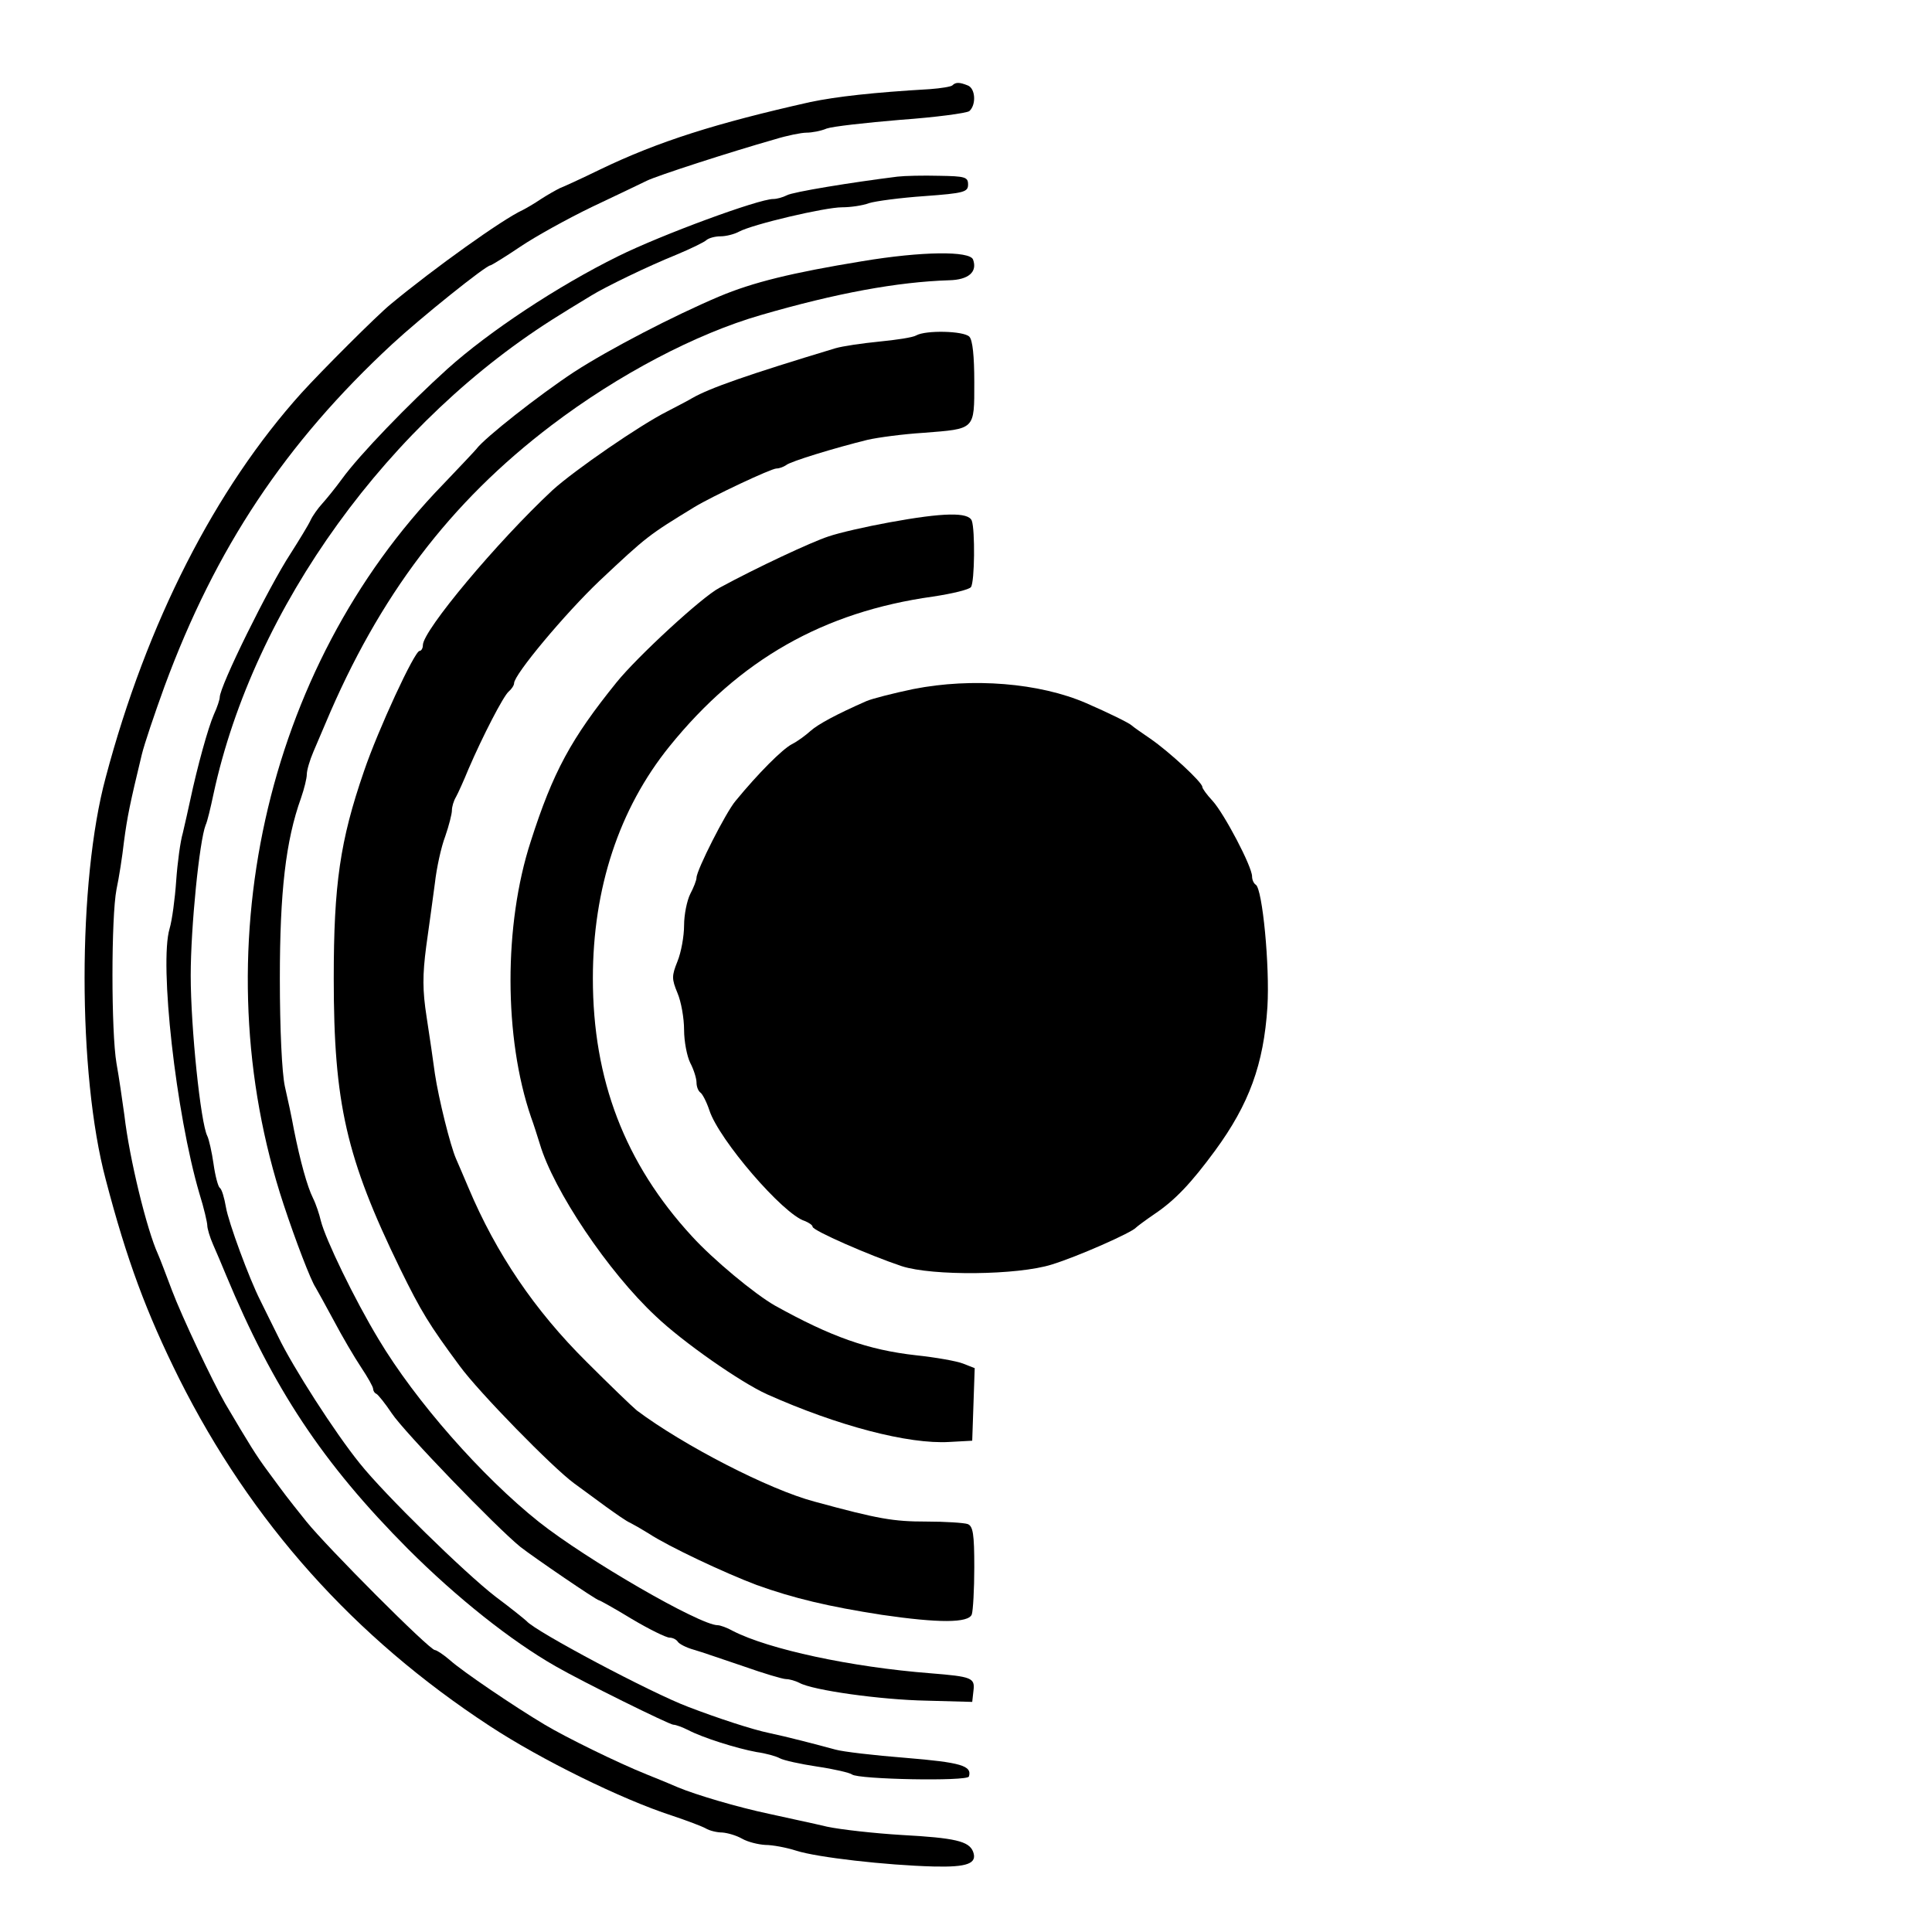
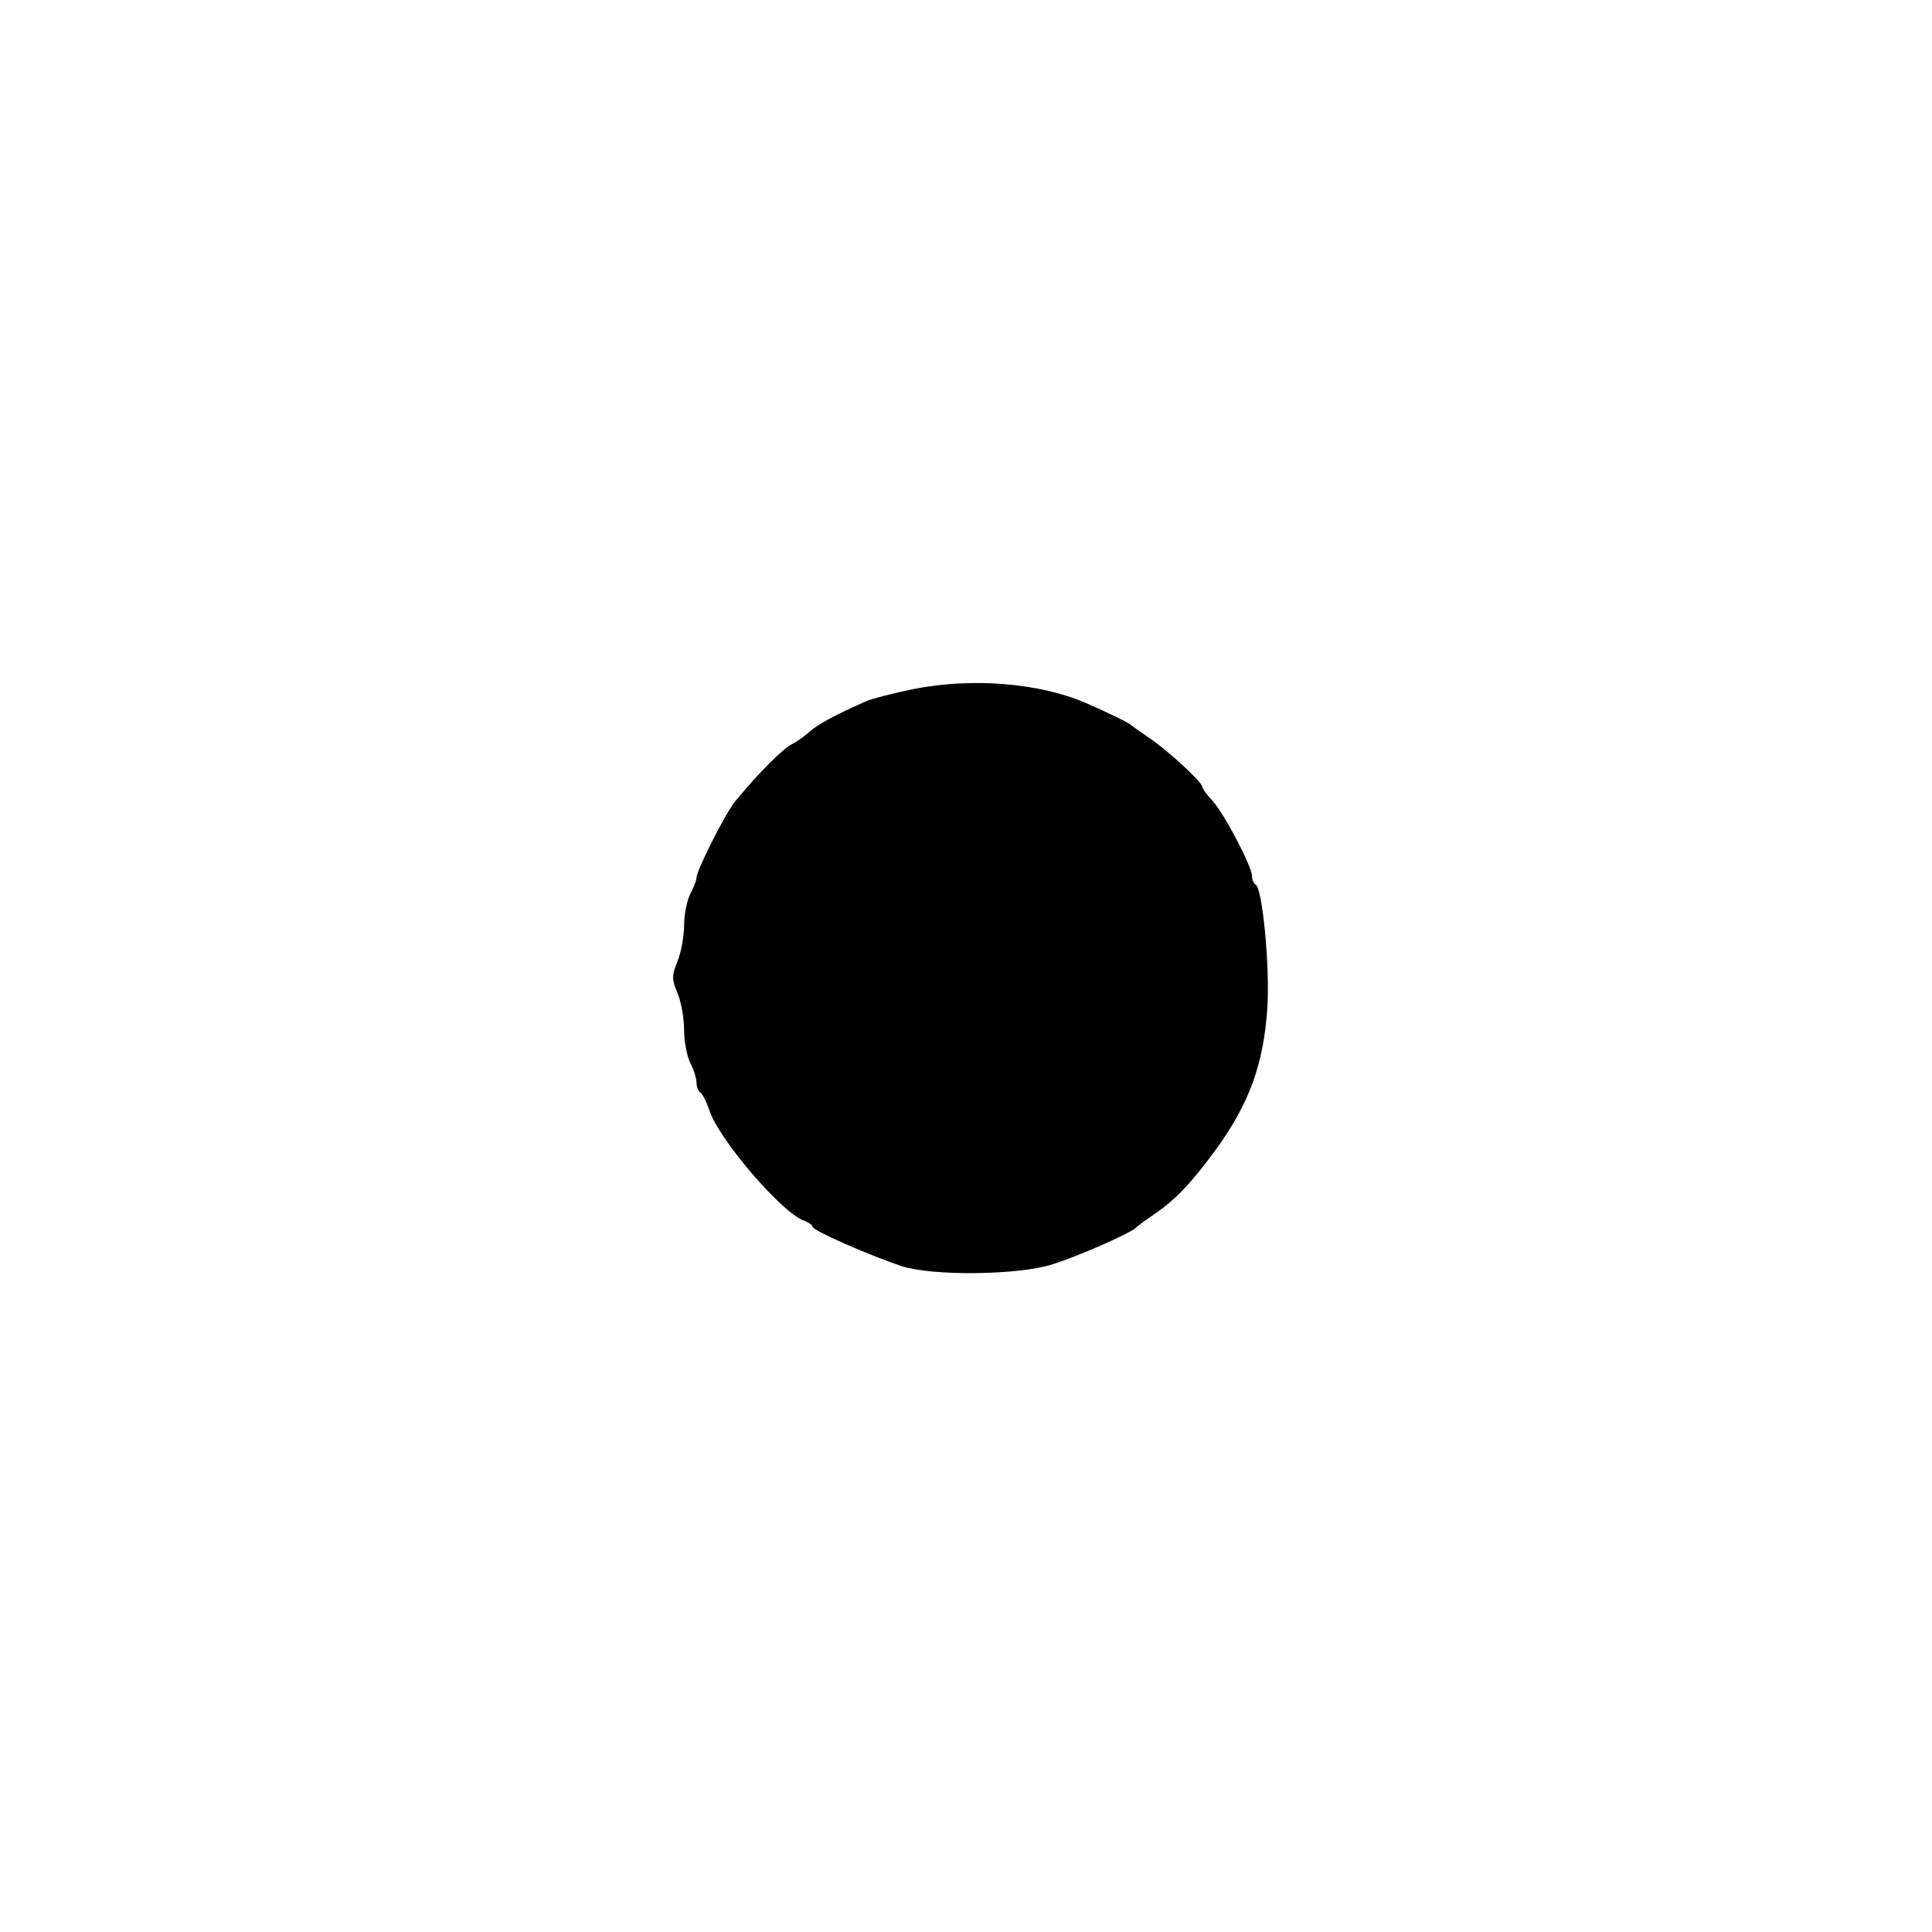
<svg xmlns="http://www.w3.org/2000/svg" version="1.0" width="466pt" height="466pt" viewBox="0 0 466 466" preserveAspectRatio="xMidYMid meet">
  <g transform="translate(0,466) scale(0.1,-0.1)" fill="#000000" stroke="none">
-     <path d="M2297 4454 c-3 -3 -27 -7 -54 -9 -138 -8 -225 -18 -288 -31 -227 -51 -367 -95 -508 -163 -45 -22 -89 -42 -97 -45 -8 -4 -28 -15 -45 -26 -16 -11 -37 -23 -45 -27 -48 -22 -213 -140 -318 -227 -33 -27 -165 -159 -215 -214 -208 -231 -373 -554 -472 -927 -68 -251 -68 -715 0 -970 51 -195 98 -321 177 -480 174 -347 422 -624 749 -838 125 -82 319 -177 439 -216 36 -12 73 -26 82 -31 10 -6 28 -10 40 -10 13 -1 34 -7 48 -15 14 -8 39 -14 56 -15 17 0 50 -6 75 -14 50 -16 216 -35 331 -38 81 -2 106 7 95 36 -10 25 -43 33 -172 40 -66 4 -147 13 -180 20 -33 8 -96 21 -140 31 -76 16 -177 46 -220 64 -11 5 -45 19 -75 31 -70 28 -196 90 -246 120 -74 44 -199 129 -228 155 -16 14 -33 25 -37 25 -13 0 -260 248 -310 310 -52 65 -50 63 -92 120 -29 39 -45 65 -104 165 -31 54 -105 211 -128 272 -14 37 -29 77 -34 88 -27 59 -69 231 -81 335 -5 36 -13 92 -19 125 -13 75 -13 353 0 420 6 28 14 79 18 115 8 60 14 90 43 210 6 25 31 99 55 165 123 333 291 586 549 825 68 63 226 190 237 190 2 0 35 20 72 45 37 25 115 68 173 96 59 28 118 56 132 63 24 12 200 69 309 100 29 9 64 16 76 16 13 0 35 4 49 10 14 5 94 14 178 21 84 6 159 16 166 21 17 15 15 55 -4 62 -20 8 -29 8 -37 0z" />
-     <path d="M2165 4234 c-112 -14 -253 -37 -267 -45 -10 -5 -24 -9 -33 -9 -35 0 -269 -86 -374 -138 -146 -72 -312 -182 -412 -272 -93 -84 -212 -207 -254 -265 -16 -22 -38 -49 -48 -60 -10 -11 -23 -29 -28 -40 -5 -11 -27 -47 -48 -80 -53 -81 -171 -320 -171 -347 0 -5 -6 -24 -14 -41 -14 -32 -40 -126 -57 -206 -5 -23 -13 -59 -18 -80 -6 -20 -13 -72 -16 -115 -3 -44 -10 -96 -16 -116 -25 -84 15 -445 72 -639 11 -35 19 -70 19 -77 0 -7 6 -28 14 -46 8 -18 22 -51 31 -73 114 -274 233 -454 439 -661 118 -118 249 -222 356 -283 64 -37 275 -141 284 -141 6 0 22 -6 36 -13 34 -18 116 -44 165 -53 22 -3 47 -10 56 -15 9 -5 50 -14 90 -20 41 -6 79 -15 84 -19 15 -12 278 -17 282 -5 8 26 -19 34 -152 45 -77 6 -153 15 -170 20 -48 13 -117 31 -160 40 -39 8 -122 35 -195 63 -88 33 -369 182 -390 207 -3 3 -36 30 -75 59 -75 58 -268 247 -327 321 -60 74 -162 233 -197 306 -19 38 -38 77 -43 87 -27 53 -77 189 -83 225 -4 23 -10 44 -15 47 -4 3 -11 29 -15 58 -4 28 -11 59 -15 67 -16 31 -40 261 -40 387 0 117 21 325 36 363 4 8 12 42 19 75 97 450 424 902 836 1156 30 19 64 39 75 46 34 21 137 71 204 98 36 15 69 31 74 36 6 5 21 9 34 9 13 0 33 5 44 11 33 18 208 59 249 59 20 0 49 4 65 10 16 5 76 13 134 17 96 7 105 10 105 28 0 18 -7 20 -70 21 -38 1 -83 0 -100 -2z" />
-     <path d="M2080 4030 c-171 -28 -264 -51 -345 -85 -111 -47 -265 -127 -350 -182 -85 -56 -216 -159 -236 -186 -3 -4 -39 -42 -80 -85 -432 -445 -584 -1134 -385 -1737 29 -88 66 -184 77 -200 3 -5 23 -41 44 -80 20 -38 50 -89 66 -113 16 -24 29 -47 29 -52 0 -4 3 -10 8 -12 4 -2 21 -23 37 -47 29 -44 251 -274 310 -322 32 -25 184 -129 190 -129 2 0 38 -20 79 -45 42 -25 83 -45 91 -45 7 0 16 -4 20 -10 3 -5 20 -14 38 -19 18 -5 72 -24 120 -40 48 -17 95 -31 103 -31 8 0 22 -4 32 -9 32 -18 197 -41 307 -43 l110 -3 3 27 c4 31 -4 34 -103 42 -193 15 -391 58 -477 102 -14 8 -31 14 -37 14 -43 0 -316 158 -431 249 -138 110 -298 292 -387 441 -58 96 -128 241 -139 285 -4 17 -12 41 -19 55 -14 28 -31 90 -46 165 -5 28 -15 75 -22 105 -7 33 -12 137 -12 260 0 208 14 332 51 435 8 23 14 48 14 57 0 10 7 34 16 55 9 21 22 52 29 68 129 307 300 533 545 719 162 123 349 221 505 266 182 53 330 80 454 84 47 1 69 20 58 50 -8 21 -123 20 -267 -4z" />
-     <path d="M2210 3851 c-8 -5 -49 -11 -90 -15 -41 -4 -88 -11 -105 -16 -212 -64 -303 -96 -345 -120 -8 -5 -35 -19 -60 -32 -66 -33 -224 -142 -277 -190 -134 -125 -313 -339 -313 -374 0 -8 -4 -14 -8 -14 -12 0 -100 -190 -134 -290 -58 -168 -73 -274 -73 -500 0 -301 30 -433 160 -700 51 -104 70 -135 144 -235 46 -63 224 -245 276 -283 17 -12 50 -37 75 -55 25 -18 52 -37 60 -40 8 -4 29 -16 45 -26 47 -31 183 -95 260 -124 89 -32 173 -52 302 -72 137 -20 209 -20 217 1 3 9 6 60 6 114 0 80 -3 99 -16 104 -9 3 -54 6 -100 6 -79 0 -115 6 -269 48 -110 29 -317 136 -429 220 -11 9 -66 62 -121 117 -125 124 -218 261 -285 420 -12 28 -25 59 -30 70 -14 32 -42 145 -51 205 -4 30 -13 92 -20 137 -10 64 -10 101 -1 170 7 48 16 117 21 153 4 36 15 87 25 113 9 26 16 54 16 62 0 9 4 23 10 33 5 9 19 40 30 67 34 79 84 176 97 187 7 6 13 15 13 20 0 21 123 168 206 247 116 109 118 110 229 178 43 26 185 93 198 93 7 0 17 4 23 8 10 9 119 42 196 61 26 6 87 14 135 17 126 10 123 6 123 122 0 63 -4 102 -12 110 -14 14 -105 16 -128 3z" />
-     <path d="M2145 3400 c-55 -10 -121 -25 -147 -34 -40 -13 -173 -75 -263 -124 -42 -22 -198 -166 -248 -228 -109 -135 -153 -215 -207 -384 -65 -200 -65 -473 1 -665 6 -16 15 -45 21 -64 33 -112 165 -309 280 -416 65 -62 204 -159 268 -188 170 -76 341 -121 440 -115 l55 3 3 88 3 87 -28 11 c-15 6 -66 15 -113 20 -117 13 -206 45 -341 120 -49 28 -149 111 -200 167 -162 176 -239 378 -239 622 0 217 63 409 185 560 169 209 371 324 635 361 47 7 88 17 92 23 9 13 10 138 2 160 -8 21 -68 20 -199 -4z" />
    <path d="M2203 2998 c-48 -10 -99 -23 -113 -29 -73 -32 -117 -56 -135 -72 -11 -10 -31 -25 -45 -32 -23 -12 -81 -70 -136 -137 -23 -27 -94 -167 -94 -185 0 -6 -7 -24 -15 -39 -8 -16 -15 -50 -15 -76 0 -26 -7 -65 -16 -87 -14 -35 -14 -42 0 -76 9 -21 16 -61 16 -89 0 -28 7 -64 15 -80 8 -15 15 -37 15 -47 0 -10 4 -20 9 -24 5 -3 15 -22 22 -43 23 -71 178 -251 230 -267 10 -4 19 -10 19 -14 0 -9 137 -69 215 -95 74 -24 280 -22 362 4 62 19 193 77 203 89 3 3 23 18 45 33 49 33 88 74 146 153 82 112 117 208 126 346 6 99 -12 285 -28 295 -5 3 -9 12 -9 20 0 24 -67 151 -95 182 -14 15 -25 30 -25 34 0 11 -80 85 -125 116 -22 15 -42 29 -45 32 -6 6 -57 31 -110 54 -113 49 -275 62 -417 34z" />
  </g>
</svg>